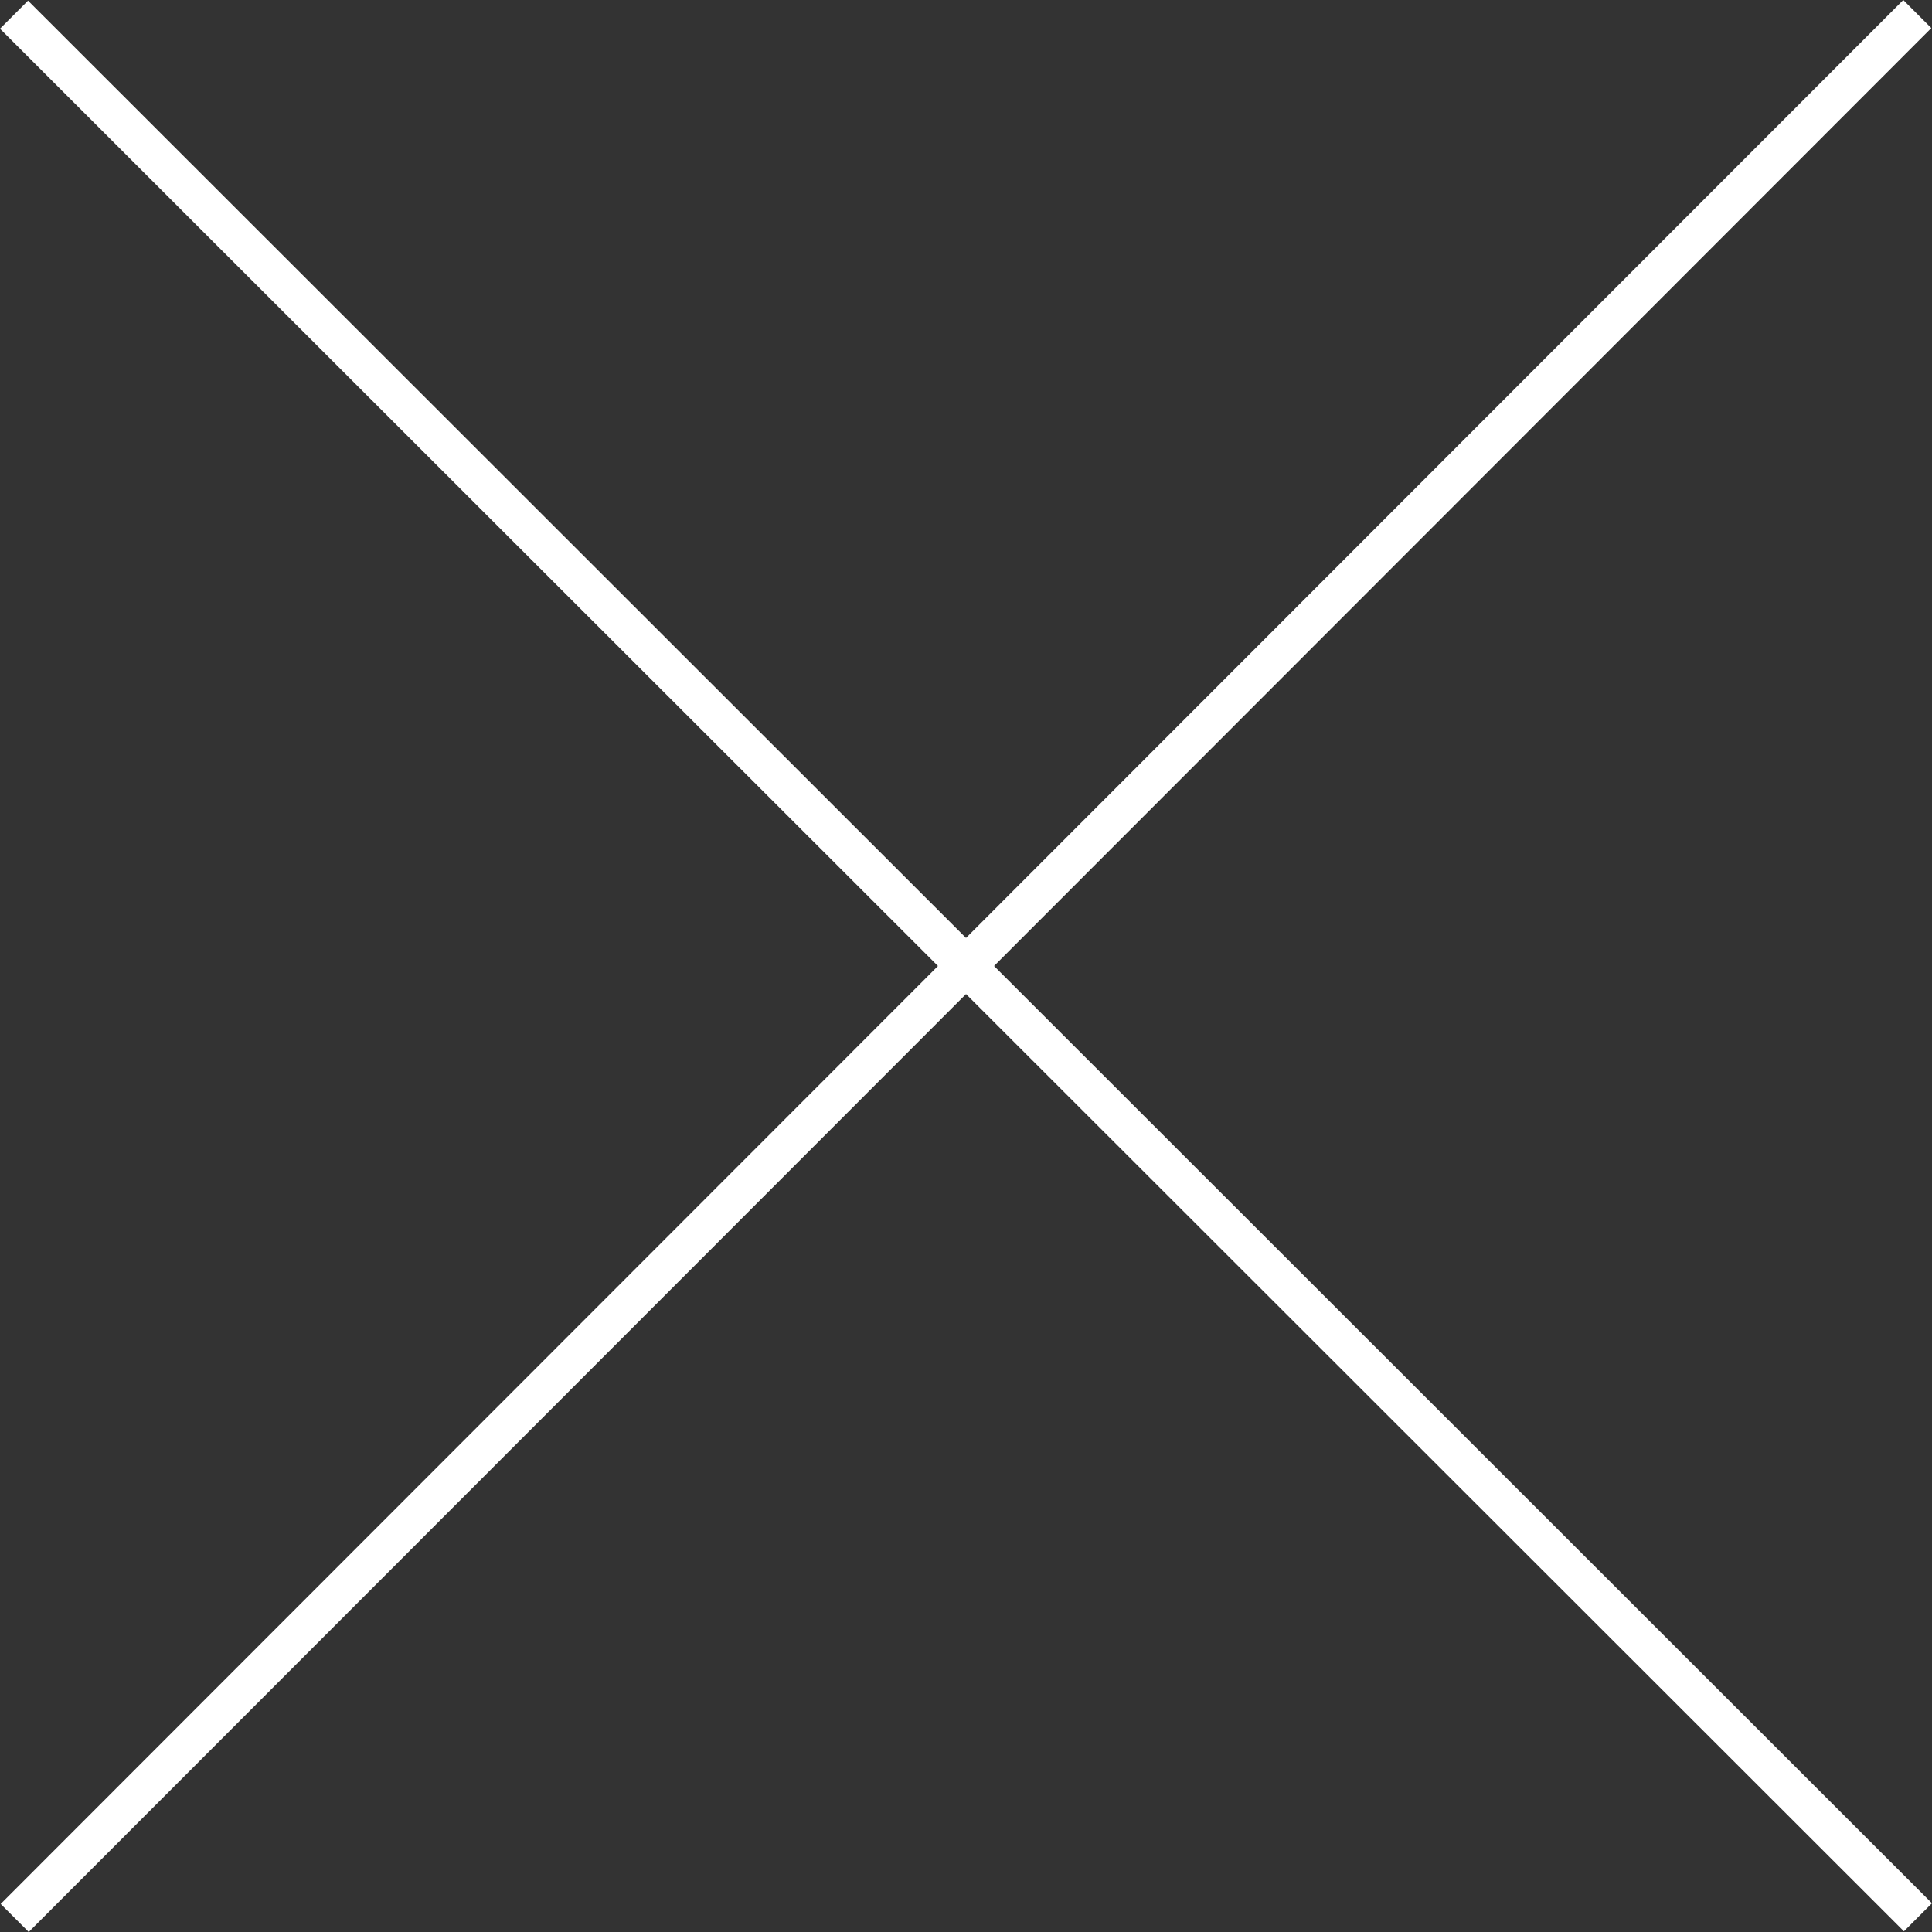
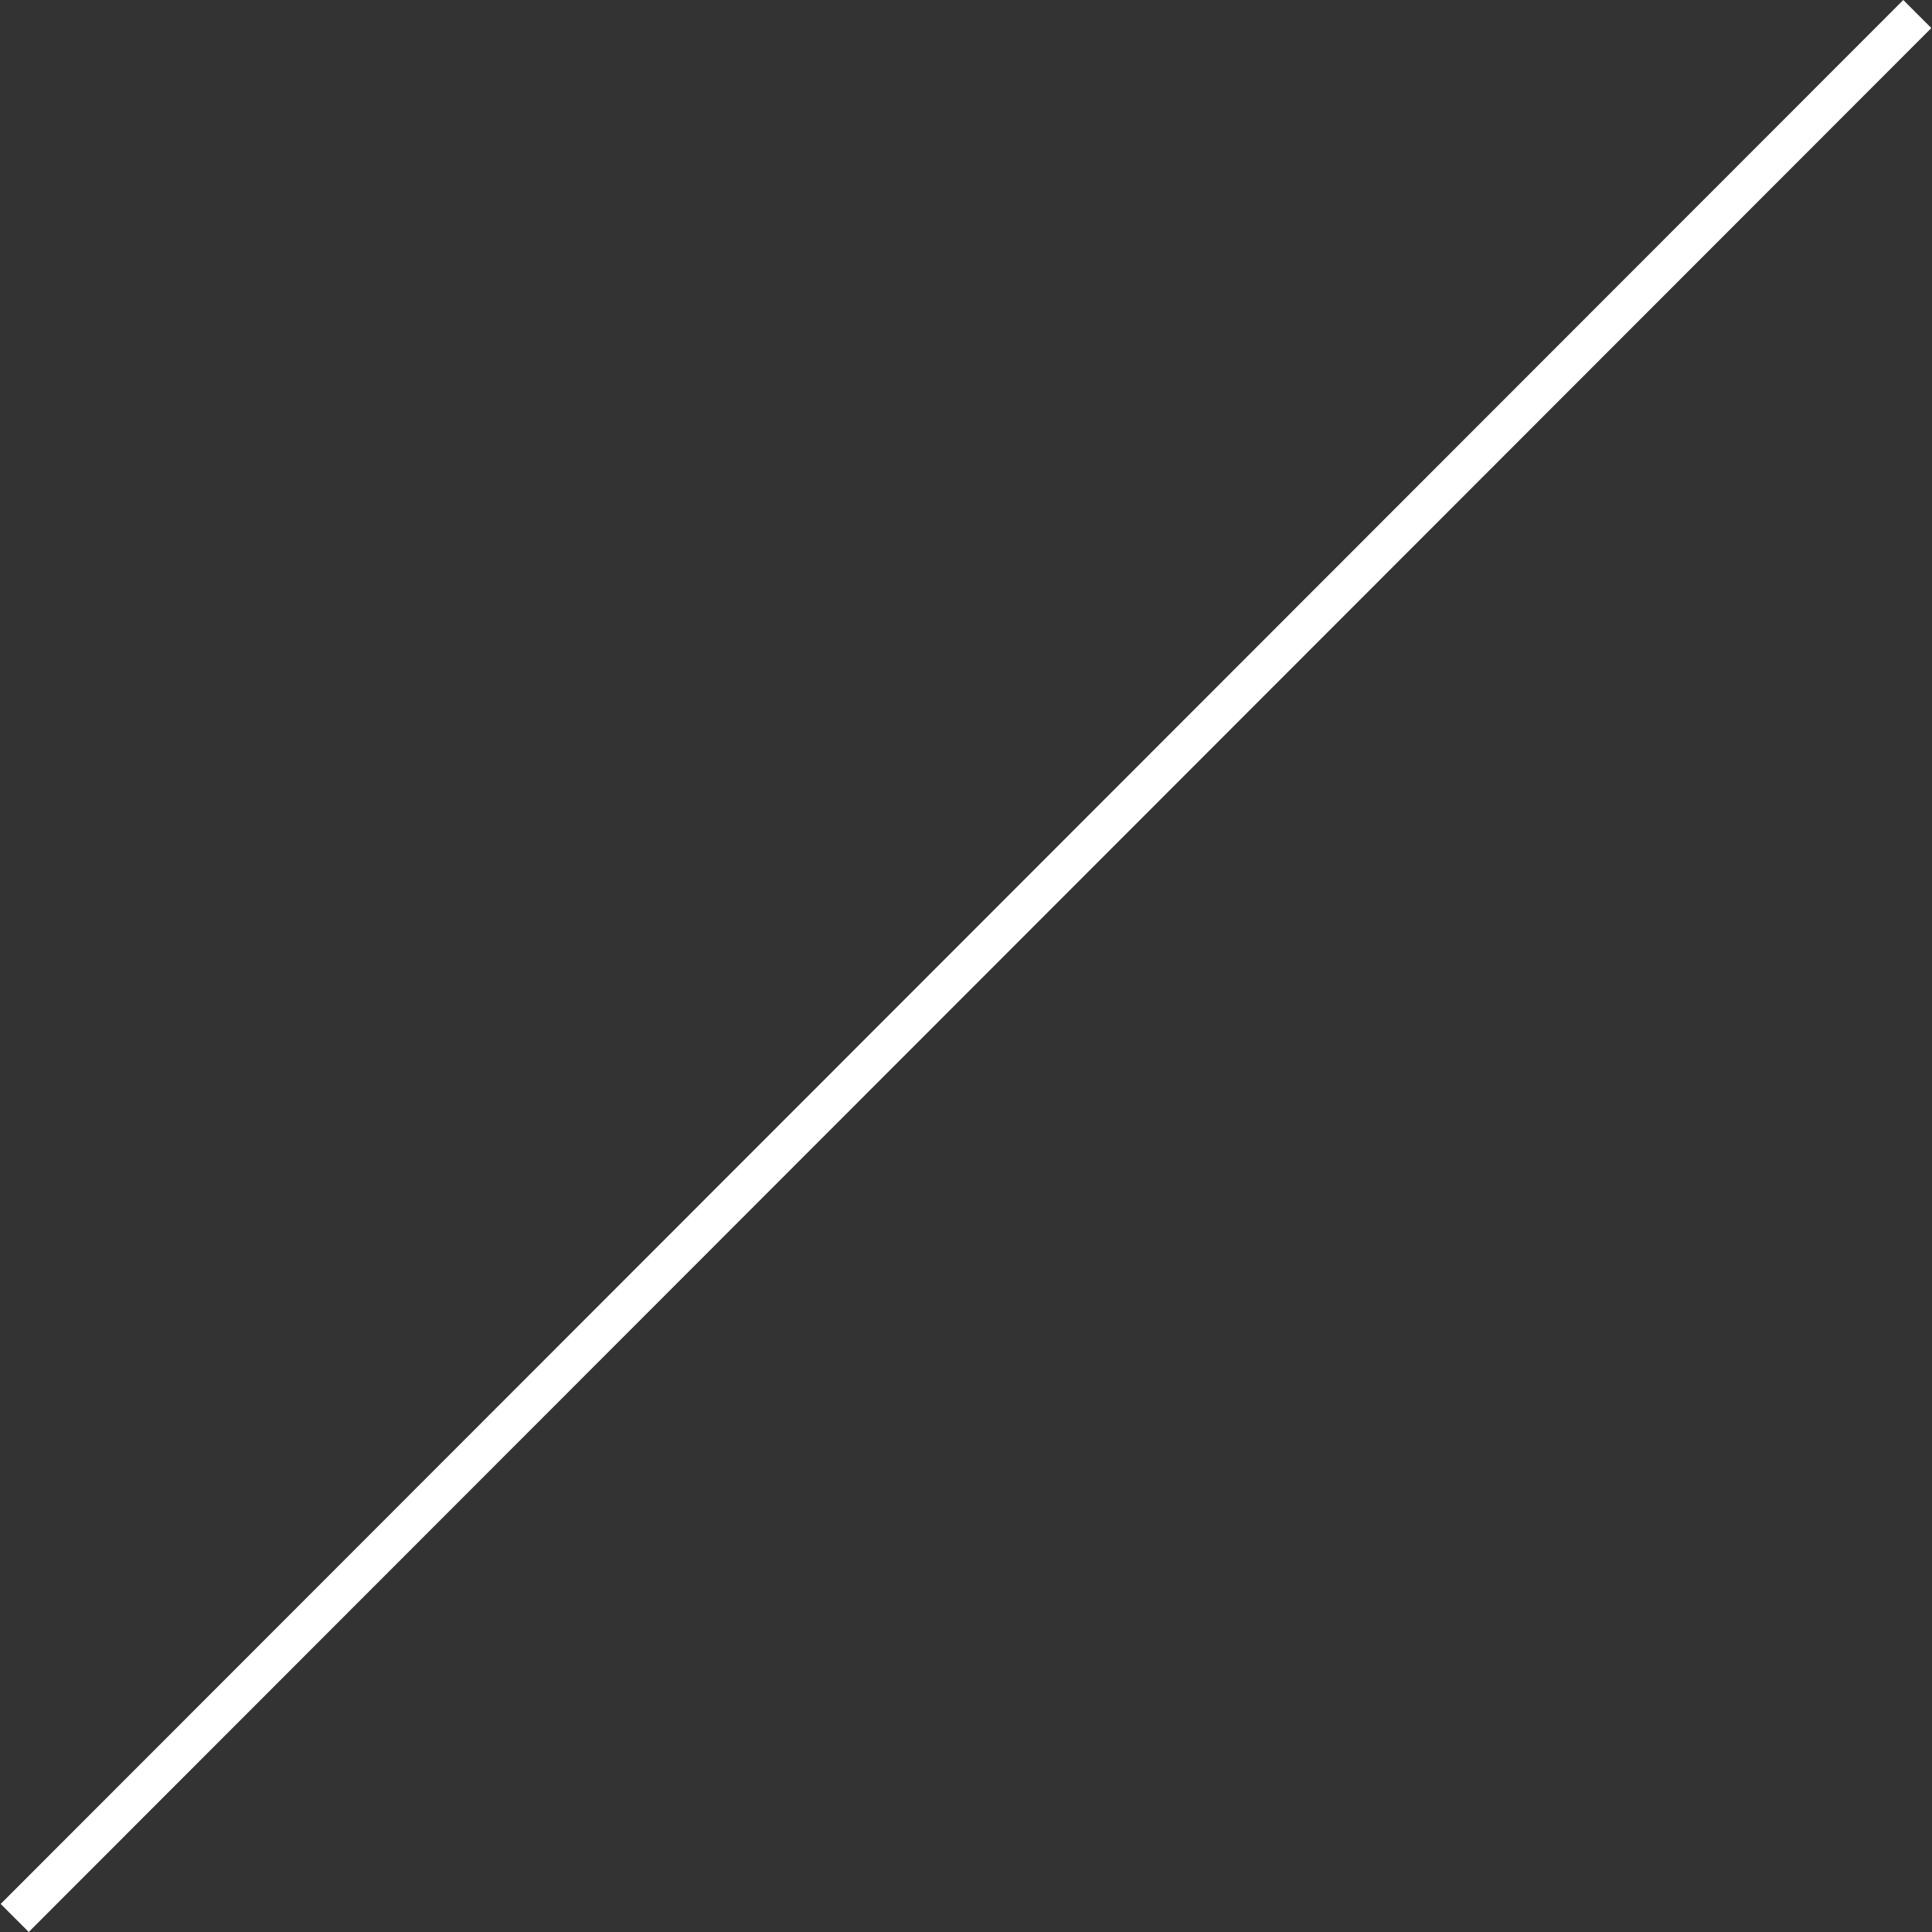
<svg xmlns="http://www.w3.org/2000/svg" id="レイヤー_1" data-name="レイヤー 1" width="49" height="49" viewBox="0 0 49 49">
  <rect x="0" y="0" width="49" height="49" fill="#333333" stroke="none" />
  <defs>
    <style>
      .cls-1 {
        fill: #fff;
      }
    </style>
  </defs>
  <g>
-     <rect class="cls-1" x="23.997" y="-9.634" width="1.006" height="68.266" transform="translate(-10.148 24.512) rotate(-45.02)" />
    <rect class="cls-1" x="-9.633" y="23.997" width="68.266" height="1.006" transform="translate(-10.148 24.512) rotate(-45.02)" />
  </g>
</svg>